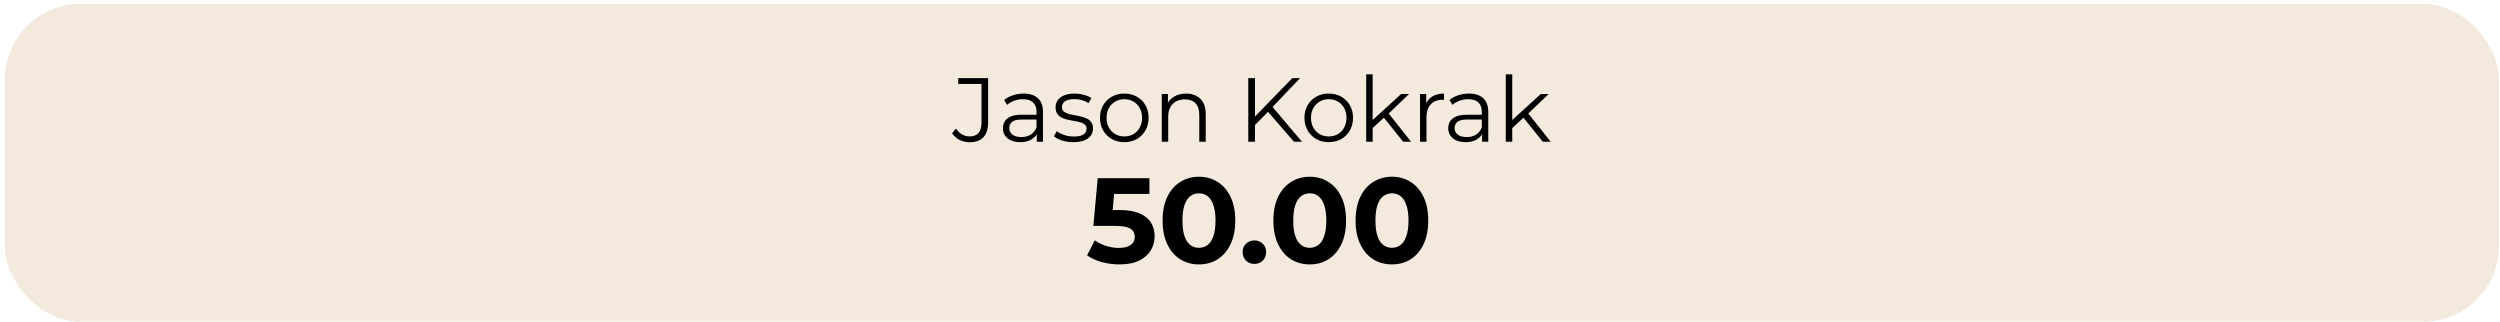
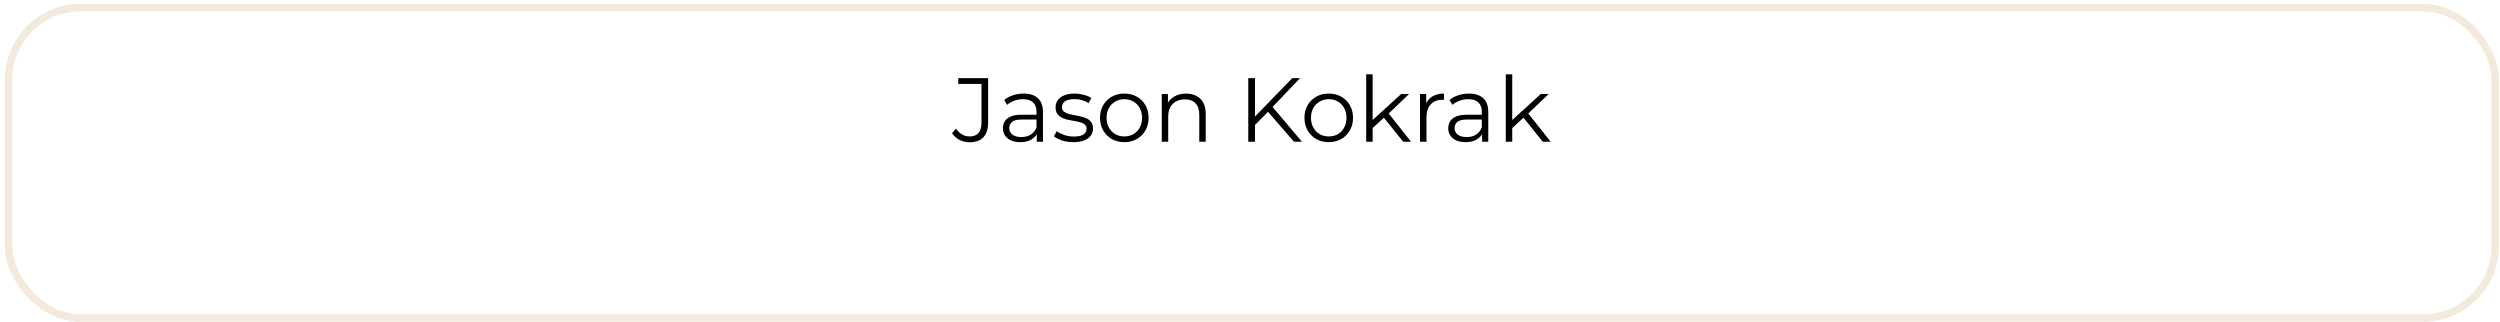
<svg xmlns="http://www.w3.org/2000/svg" width="442" height="57" viewBox="0 0 442 57" fill="none">
-   <rect x="1.521" y="1.359" width="439.624" height="54.859" rx="12.711" fill="#F3E9DC" />
  <rect x="1.521" y="1.359" width="439.624" height="54.859" rx="12.711" stroke="#F3E9DC" stroke-width="1.338" />
  <path d="M171.424 25.15C170.793 25.15 170.199 25.01 169.642 24.732C169.096 24.454 168.657 24.058 168.325 23.544L169.016 22.741C169.326 23.191 169.685 23.533 170.092 23.769C170.498 24.004 170.948 24.122 171.44 24.122C172.832 24.122 173.528 23.298 173.528 21.649V14.841H169.417V13.814H174.7V21.601C174.7 22.789 174.422 23.678 173.865 24.267C173.319 24.855 172.505 25.15 171.424 25.15ZM183.306 25.053V23.191L183.257 22.886V19.771C183.257 19.053 183.054 18.502 182.647 18.117C182.251 17.732 181.657 17.539 180.865 17.539C180.319 17.539 179.8 17.63 179.308 17.812C178.815 17.994 178.398 18.235 178.055 18.534L177.541 17.683C177.97 17.319 178.483 17.041 179.083 16.848C179.682 16.645 180.314 16.543 180.977 16.543C182.069 16.543 182.91 16.816 183.498 17.362C184.098 17.897 184.397 18.716 184.397 19.819V25.053H183.306ZM180.399 25.134C179.768 25.134 179.217 25.032 178.746 24.828C178.285 24.614 177.932 24.325 177.686 23.961C177.44 23.587 177.317 23.159 177.317 22.677C177.317 22.238 177.418 21.842 177.622 21.489C177.836 21.125 178.178 20.836 178.649 20.622C179.131 20.397 179.773 20.285 180.576 20.285H183.482V21.136H180.608C179.795 21.136 179.227 21.28 178.906 21.569C178.596 21.858 178.441 22.217 178.441 22.645C178.441 23.127 178.628 23.512 179.003 23.801C179.377 24.09 179.902 24.234 180.576 24.234C181.218 24.234 181.77 24.09 182.23 23.801C182.701 23.501 183.043 23.073 183.257 22.516L183.514 23.303C183.3 23.86 182.926 24.304 182.39 24.636C181.866 24.968 181.202 25.134 180.399 25.134ZM189.758 25.134C189.062 25.134 188.404 25.037 187.783 24.845C187.162 24.641 186.675 24.39 186.322 24.09L186.836 23.191C187.178 23.448 187.617 23.672 188.152 23.865C188.687 24.047 189.249 24.138 189.838 24.138C190.641 24.138 191.219 24.015 191.572 23.769C191.925 23.512 192.102 23.175 192.102 22.757C192.102 22.447 192 22.206 191.797 22.035C191.604 21.853 191.347 21.719 191.026 21.633C190.705 21.537 190.347 21.457 189.95 21.392C189.554 21.328 189.158 21.253 188.762 21.168C188.377 21.082 188.024 20.959 187.703 20.798C187.381 20.627 187.119 20.397 186.916 20.108C186.723 19.819 186.627 19.433 186.627 18.952C186.627 18.491 186.755 18.079 187.012 17.715C187.269 17.352 187.644 17.068 188.136 16.864C188.639 16.65 189.249 16.543 189.967 16.543C190.512 16.543 191.058 16.618 191.604 16.768C192.15 16.907 192.6 17.095 192.953 17.33L192.455 18.245C192.081 17.988 191.679 17.806 191.251 17.699C190.823 17.582 190.395 17.523 189.967 17.523C189.207 17.523 188.645 17.657 188.281 17.924C187.927 18.181 187.751 18.513 187.751 18.92C187.751 19.241 187.847 19.492 188.04 19.674C188.243 19.856 188.505 20.001 188.827 20.108C189.158 20.204 189.517 20.285 189.902 20.349C190.298 20.413 190.689 20.493 191.074 20.59C191.47 20.675 191.829 20.798 192.15 20.959C192.482 21.109 192.744 21.328 192.937 21.617C193.14 21.895 193.242 22.265 193.242 22.725C193.242 23.217 193.103 23.646 192.825 24.01C192.557 24.363 192.161 24.641 191.636 24.845C191.123 25.037 190.496 25.134 189.758 25.134ZM198.77 25.134C197.956 25.134 197.223 24.951 196.57 24.588C195.928 24.213 195.419 23.704 195.045 23.062C194.67 22.409 194.483 21.665 194.483 20.83C194.483 19.985 194.67 19.241 195.045 18.599C195.419 17.956 195.928 17.453 196.57 17.089C197.212 16.725 197.946 16.543 198.77 16.543C199.605 16.543 200.343 16.725 200.986 17.089C201.639 17.453 202.147 17.956 202.511 18.599C202.886 19.241 203.073 19.985 203.073 20.83C203.073 21.665 202.886 22.409 202.511 23.062C202.147 23.704 201.639 24.213 200.986 24.588C200.333 24.951 199.594 25.134 198.77 25.134ZM198.77 24.122C199.38 24.122 199.921 23.988 200.392 23.721C200.863 23.442 201.232 23.057 201.499 22.564C201.778 22.061 201.917 21.483 201.917 20.83C201.917 20.167 201.778 19.589 201.499 19.096C201.232 18.604 200.863 18.224 200.392 17.956C199.921 17.678 199.385 17.539 198.786 17.539C198.187 17.539 197.651 17.678 197.18 17.956C196.709 18.224 196.335 18.604 196.056 19.096C195.778 19.589 195.639 20.167 195.639 20.83C195.639 21.483 195.778 22.061 196.056 22.564C196.335 23.057 196.709 23.442 197.18 23.721C197.651 23.988 198.181 24.122 198.77 24.122ZM209.704 16.543C210.389 16.543 210.988 16.677 211.502 16.945C212.026 17.202 212.433 17.598 212.722 18.133C213.022 18.668 213.172 19.343 213.172 20.156V25.053H212.032V20.268C212.032 19.38 211.807 18.711 211.357 18.261C210.918 17.801 210.298 17.571 209.495 17.571C208.895 17.571 208.371 17.694 207.921 17.94C207.482 18.176 207.14 18.524 206.894 18.984C206.658 19.433 206.54 19.979 206.54 20.622V25.053H205.4V16.624H206.492V18.936L206.316 18.502C206.583 17.892 207.011 17.416 207.6 17.073C208.189 16.72 208.89 16.543 209.704 16.543ZM221.722 22.259L221.674 20.814L228.481 13.814H229.846L224.885 19.016L224.21 19.739L221.722 22.259ZM220.694 25.053V13.814H221.882V25.053H220.694ZM228.77 25.053L223.921 19.466L224.724 18.599L230.183 25.053H228.77ZM234.912 25.134C234.099 25.134 233.366 24.951 232.713 24.588C232.07 24.213 231.562 23.704 231.187 23.062C230.813 22.409 230.625 21.665 230.625 20.83C230.625 19.985 230.813 19.241 231.187 18.599C231.562 17.956 232.07 17.453 232.713 17.089C233.355 16.725 234.088 16.543 234.912 16.543C235.747 16.543 236.486 16.725 237.128 17.089C237.781 17.453 238.29 17.956 238.653 18.599C239.028 19.241 239.215 19.985 239.215 20.83C239.215 21.665 239.028 22.409 238.653 23.062C238.29 23.704 237.781 24.213 237.128 24.588C236.475 24.951 235.737 25.134 234.912 25.134ZM234.912 24.122C235.522 24.122 236.063 23.988 236.534 23.721C237.005 23.442 237.374 23.057 237.642 22.564C237.92 22.061 238.059 21.483 238.059 20.83C238.059 20.167 237.92 19.589 237.642 19.096C237.374 18.604 237.005 18.224 236.534 17.956C236.063 17.678 235.528 17.539 234.928 17.539C234.329 17.539 233.794 17.678 233.323 17.956C232.852 18.224 232.477 18.604 232.199 19.096C231.921 19.589 231.781 20.167 231.781 20.83C231.781 21.483 231.921 22.061 232.199 22.564C232.477 23.057 232.852 23.442 233.323 23.721C233.794 23.988 234.324 24.122 234.912 24.122ZM242.442 22.87L242.474 21.408L247.725 16.624H249.121L245.412 20.172L244.77 20.718L242.442 22.87ZM241.543 25.053V13.139H242.683V25.053H241.543ZM248.078 25.053L244.561 20.67L245.3 19.787L249.475 25.053H248.078ZM251.061 25.053V16.624H252.152V18.92L252.04 18.518C252.276 17.876 252.672 17.389 253.228 17.057C253.785 16.715 254.475 16.543 255.299 16.543V17.651C255.257 17.651 255.214 17.651 255.171 17.651C255.128 17.64 255.085 17.635 255.043 17.635C254.154 17.635 253.458 17.908 252.955 18.454C252.452 18.989 252.201 19.755 252.201 20.75V25.053H251.061ZM262.035 25.053V23.191L261.987 22.886V19.771C261.987 19.053 261.783 18.502 261.377 18.117C260.981 17.732 260.387 17.539 259.594 17.539C259.049 17.539 258.529 17.63 258.037 17.812C257.545 17.994 257.127 18.235 256.785 18.534L256.271 17.683C256.699 17.319 257.213 17.041 257.812 16.848C258.412 16.645 259.043 16.543 259.707 16.543C260.799 16.543 261.639 16.816 262.228 17.362C262.827 17.897 263.127 18.716 263.127 19.819V25.053H262.035ZM259.129 25.134C258.497 25.134 257.946 25.032 257.475 24.828C257.015 24.614 256.661 24.325 256.415 23.961C256.169 23.587 256.046 23.159 256.046 22.677C256.046 22.238 256.148 21.842 256.351 21.489C256.565 21.125 256.908 20.836 257.379 20.622C257.86 20.397 258.503 20.285 259.305 20.285H262.212V21.136H259.338C258.524 21.136 257.957 21.28 257.636 21.569C257.325 21.858 257.17 22.217 257.17 22.645C257.17 23.127 257.357 23.512 257.732 23.801C258.107 24.09 258.631 24.234 259.305 24.234C259.948 24.234 260.499 24.09 260.959 23.801C261.43 23.501 261.773 23.073 261.987 22.516L262.244 23.303C262.03 23.86 261.655 24.304 261.12 24.636C260.595 24.968 259.932 25.134 259.129 25.134ZM267.122 22.87L267.154 21.408L272.405 16.624H273.802L270.093 20.172L269.451 20.718L267.122 22.87ZM266.223 25.053V13.139H267.363V25.053H266.223ZM272.758 25.053L269.242 20.67L269.98 19.787L274.155 25.053H272.758Z" fill="black" />
-   <path d="M197.91 46.747C196.868 46.747 195.834 46.611 194.806 46.34C193.793 46.054 192.922 45.655 192.194 45.141L193.564 42.486C194.135 42.9 194.792 43.228 195.534 43.471C196.29 43.714 197.054 43.835 197.825 43.835C198.695 43.835 199.38 43.664 199.88 43.321C200.379 42.979 200.629 42.501 200.629 41.887C200.629 41.502 200.529 41.159 200.329 40.859C200.13 40.56 199.773 40.331 199.259 40.174C198.759 40.017 198.053 39.939 197.14 39.939H193.307L194.078 31.504H203.22V34.287H195.32L197.118 32.703L196.583 38.718L194.785 37.134H197.953C199.437 37.134 200.629 37.341 201.528 37.755C202.442 38.155 203.105 38.704 203.519 39.404C203.933 40.103 204.14 40.895 204.14 41.78C204.14 42.665 203.919 43.485 203.476 44.242C203.034 44.984 202.349 45.591 201.421 46.062C200.508 46.518 199.337 46.747 197.91 46.747ZM211.97 46.747C210.742 46.747 209.643 46.447 208.673 45.847C207.702 45.234 206.939 44.349 206.382 43.193C205.826 42.037 205.547 40.638 205.547 38.997C205.547 37.355 205.826 35.957 206.382 34.801C206.939 33.645 207.702 32.767 208.673 32.167C209.643 31.554 210.742 31.247 211.97 31.247C213.211 31.247 214.31 31.554 215.267 32.167C216.237 32.767 217.001 33.645 217.557 34.801C218.114 35.957 218.392 37.355 218.392 38.997C218.392 40.638 218.114 42.037 217.557 43.193C217.001 44.349 216.237 45.234 215.267 45.847C214.31 46.447 213.211 46.747 211.97 46.747ZM211.97 43.814C212.555 43.814 213.062 43.65 213.49 43.321C213.932 42.993 214.275 42.472 214.517 41.758C214.774 41.045 214.903 40.124 214.903 38.997C214.903 37.869 214.774 36.949 214.517 36.235C214.275 35.522 213.932 35.001 213.49 34.672C213.062 34.344 212.555 34.18 211.97 34.18C211.399 34.18 210.892 34.344 210.45 34.672C210.022 35.001 209.679 35.522 209.422 36.235C209.18 36.949 209.058 37.869 209.058 38.997C209.058 40.124 209.18 41.045 209.422 41.758C209.679 42.472 210.022 42.993 210.45 43.321C210.892 43.65 211.399 43.814 211.97 43.814ZM221.775 46.661C221.204 46.661 220.712 46.468 220.298 46.083C219.898 45.683 219.699 45.177 219.699 44.563C219.699 43.949 219.898 43.457 220.298 43.086C220.712 42.7 221.204 42.508 221.775 42.508C222.36 42.508 222.853 42.7 223.252 43.086C223.652 43.457 223.852 43.949 223.852 44.563C223.852 45.177 223.652 45.683 223.252 46.083C222.853 46.468 222.36 46.661 221.775 46.661ZM231.559 46.747C230.332 46.747 229.233 46.447 228.262 45.847C227.292 45.234 226.528 44.349 225.972 43.193C225.415 42.037 225.137 40.638 225.137 38.997C225.137 37.355 225.415 35.957 225.972 34.801C226.528 33.645 227.292 32.767 228.262 32.167C229.233 31.554 230.332 31.247 231.559 31.247C232.801 31.247 233.9 31.554 234.856 32.167C235.827 32.767 236.59 33.645 237.147 34.801C237.704 35.957 237.982 37.355 237.982 38.997C237.982 40.638 237.704 42.037 237.147 43.193C236.59 44.349 235.827 45.234 234.856 45.847C233.9 46.447 232.801 46.747 231.559 46.747ZM231.559 43.814C232.144 43.814 232.651 43.65 233.079 43.321C233.522 42.993 233.864 42.472 234.107 41.758C234.364 41.045 234.492 40.124 234.492 38.997C234.492 37.869 234.364 36.949 234.107 36.235C233.864 35.522 233.522 35.001 233.079 34.672C232.651 34.344 232.144 34.18 231.559 34.18C230.988 34.18 230.482 34.344 230.039 34.672C229.611 35.001 229.269 35.522 229.012 36.235C228.769 36.949 228.648 37.869 228.648 38.997C228.648 40.124 228.769 41.045 229.012 41.758C229.269 42.472 229.611 42.993 230.039 43.321C230.482 43.65 230.988 43.814 231.559 43.814ZM246.089 46.747C244.862 46.747 243.763 46.447 242.793 45.847C241.822 45.234 241.058 44.349 240.502 43.193C239.945 42.037 239.667 40.638 239.667 38.997C239.667 37.355 239.945 35.957 240.502 34.801C241.058 33.645 241.822 32.767 242.793 32.167C243.763 31.554 244.862 31.247 246.089 31.247C247.331 31.247 248.43 31.554 249.386 32.167C250.357 32.767 251.12 33.645 251.677 34.801C252.234 35.957 252.512 37.355 252.512 38.997C252.512 40.638 252.234 42.037 251.677 43.193C251.12 44.349 250.357 45.234 249.386 45.847C248.43 46.447 247.331 46.747 246.089 46.747ZM246.089 43.814C246.675 43.814 247.181 43.65 247.609 43.321C248.052 42.993 248.394 42.472 248.637 41.758C248.894 41.045 249.022 40.124 249.022 38.997C249.022 37.869 248.894 36.949 248.637 36.235C248.394 35.522 248.052 35.001 247.609 34.672C247.181 34.344 246.675 34.18 246.089 34.18C245.519 34.18 245.012 34.344 244.569 34.672C244.141 35.001 243.799 35.522 243.542 36.235C243.299 36.949 243.178 37.869 243.178 38.997C243.178 40.124 243.299 41.045 243.542 41.758C243.799 42.472 244.141 42.993 244.569 43.321C245.012 43.65 245.519 43.814 246.089 43.814Z" fill="black" />
</svg>